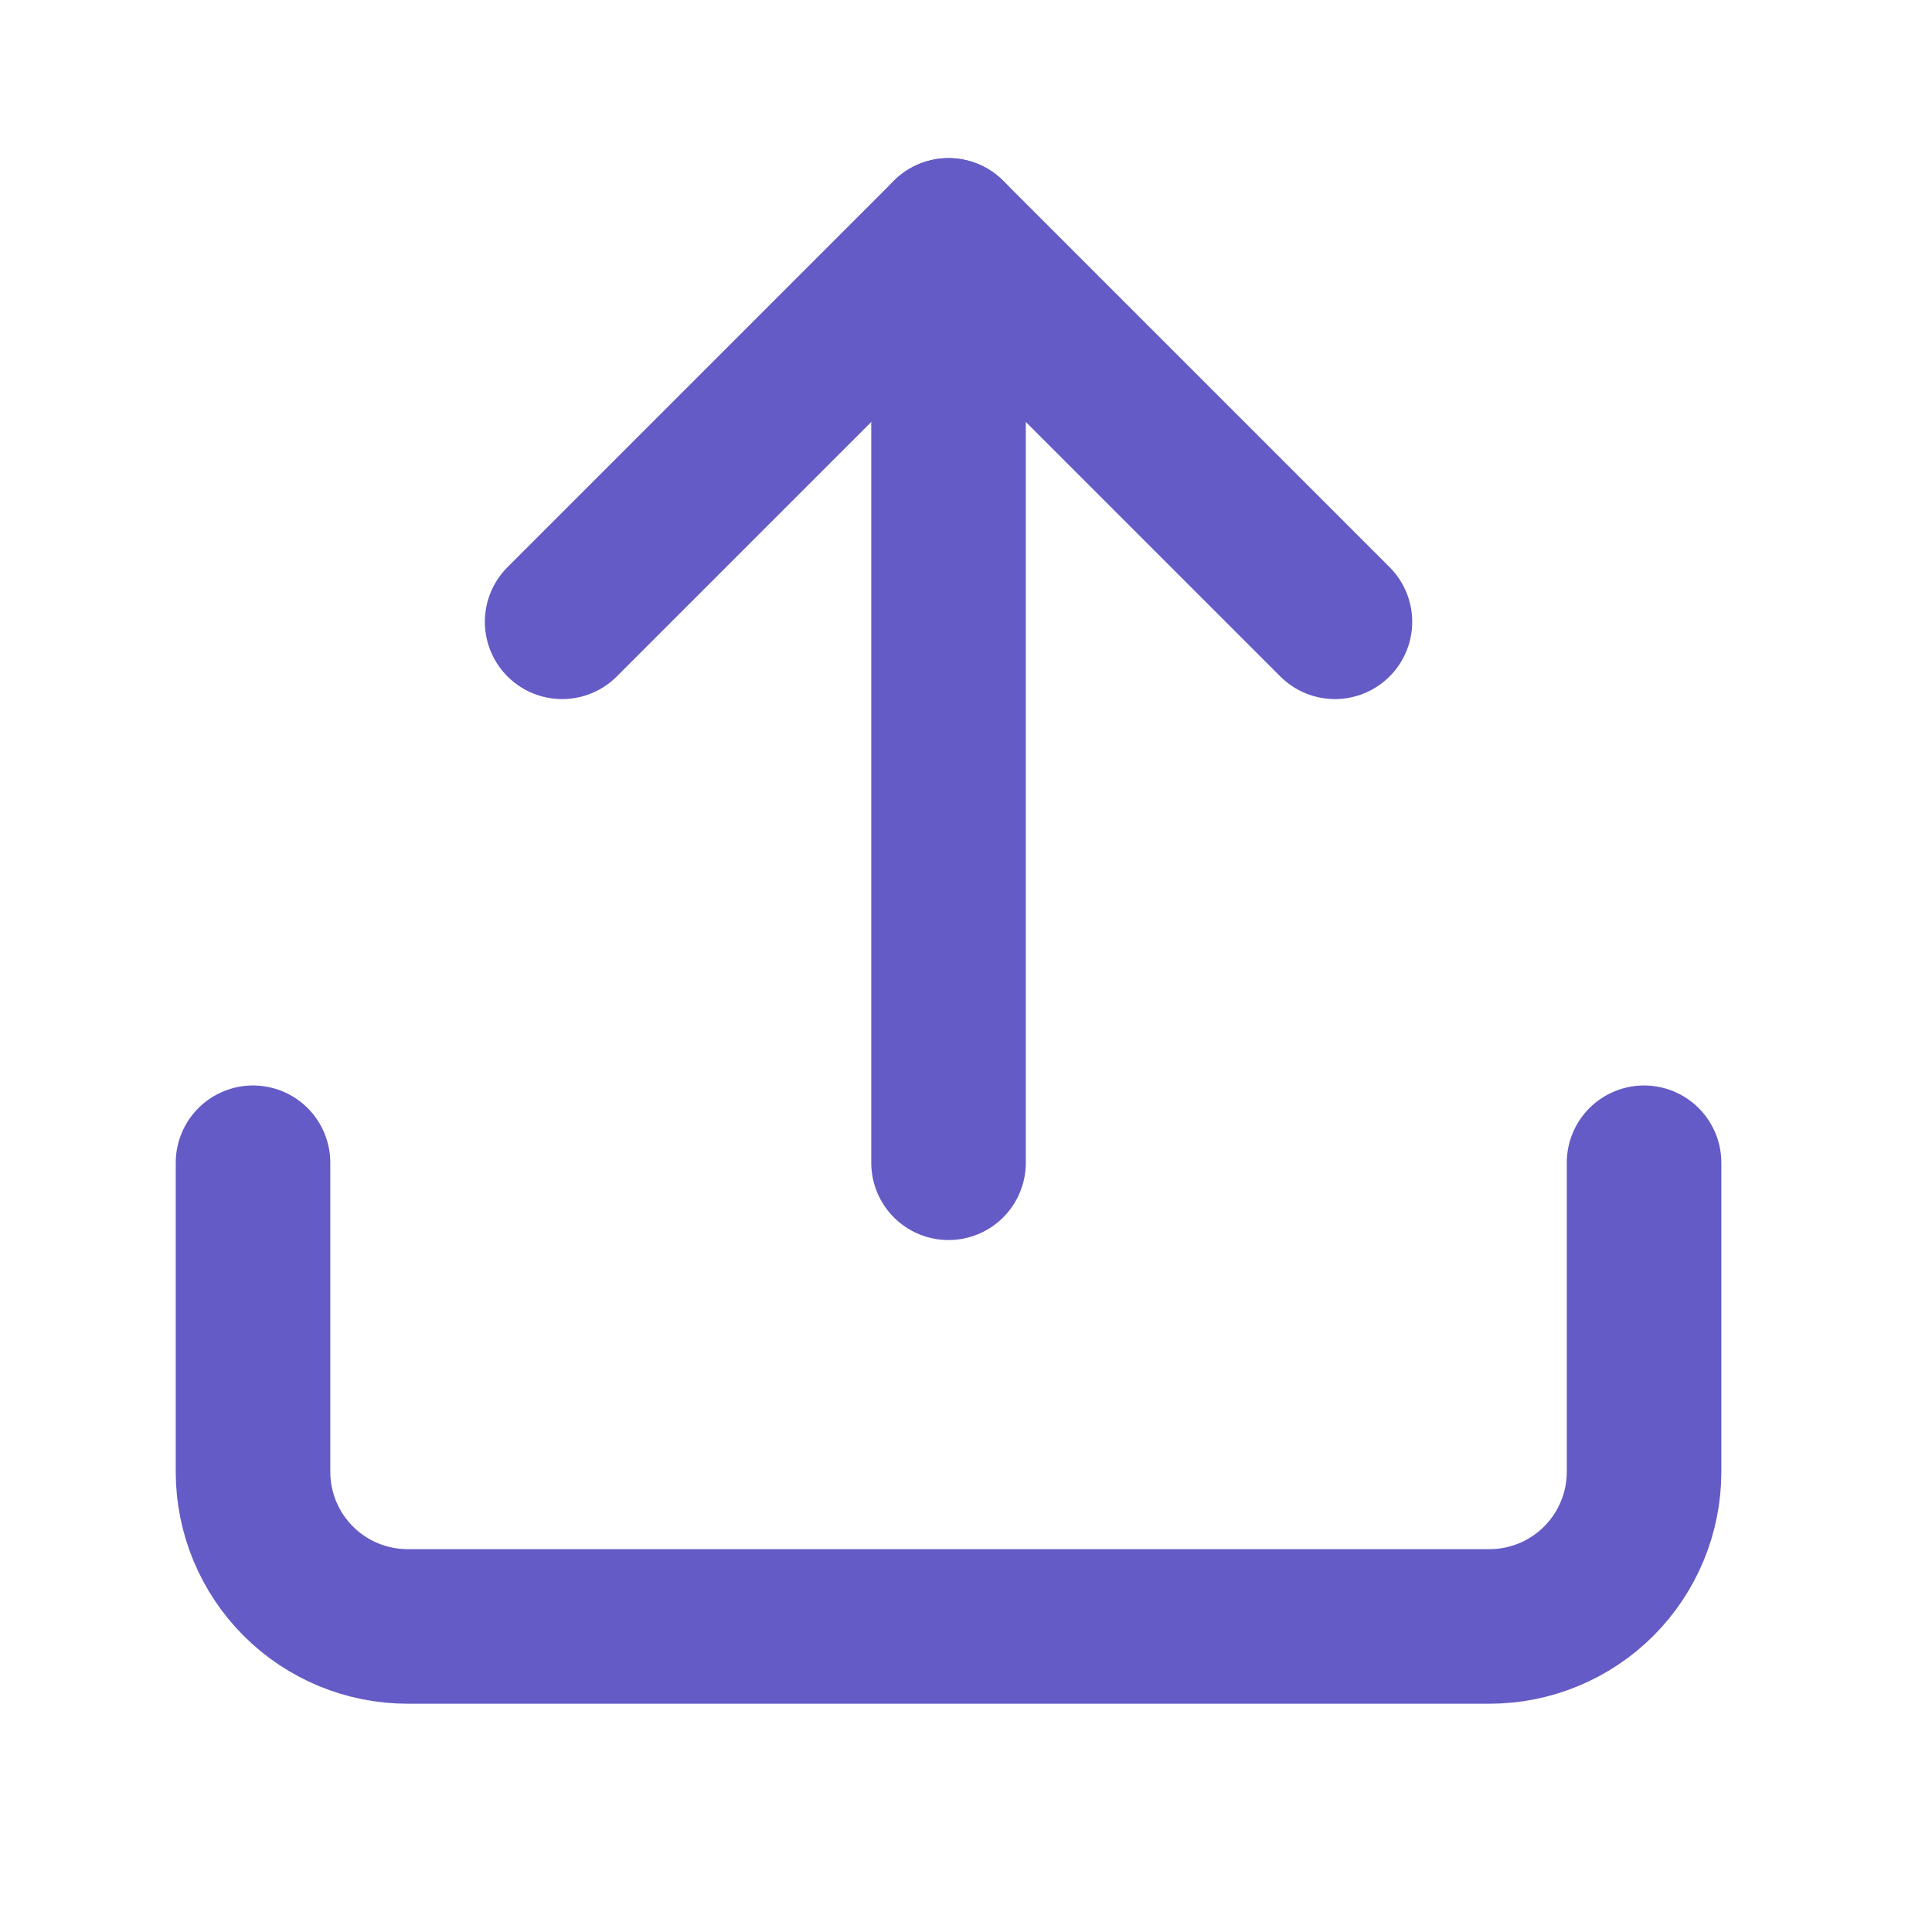
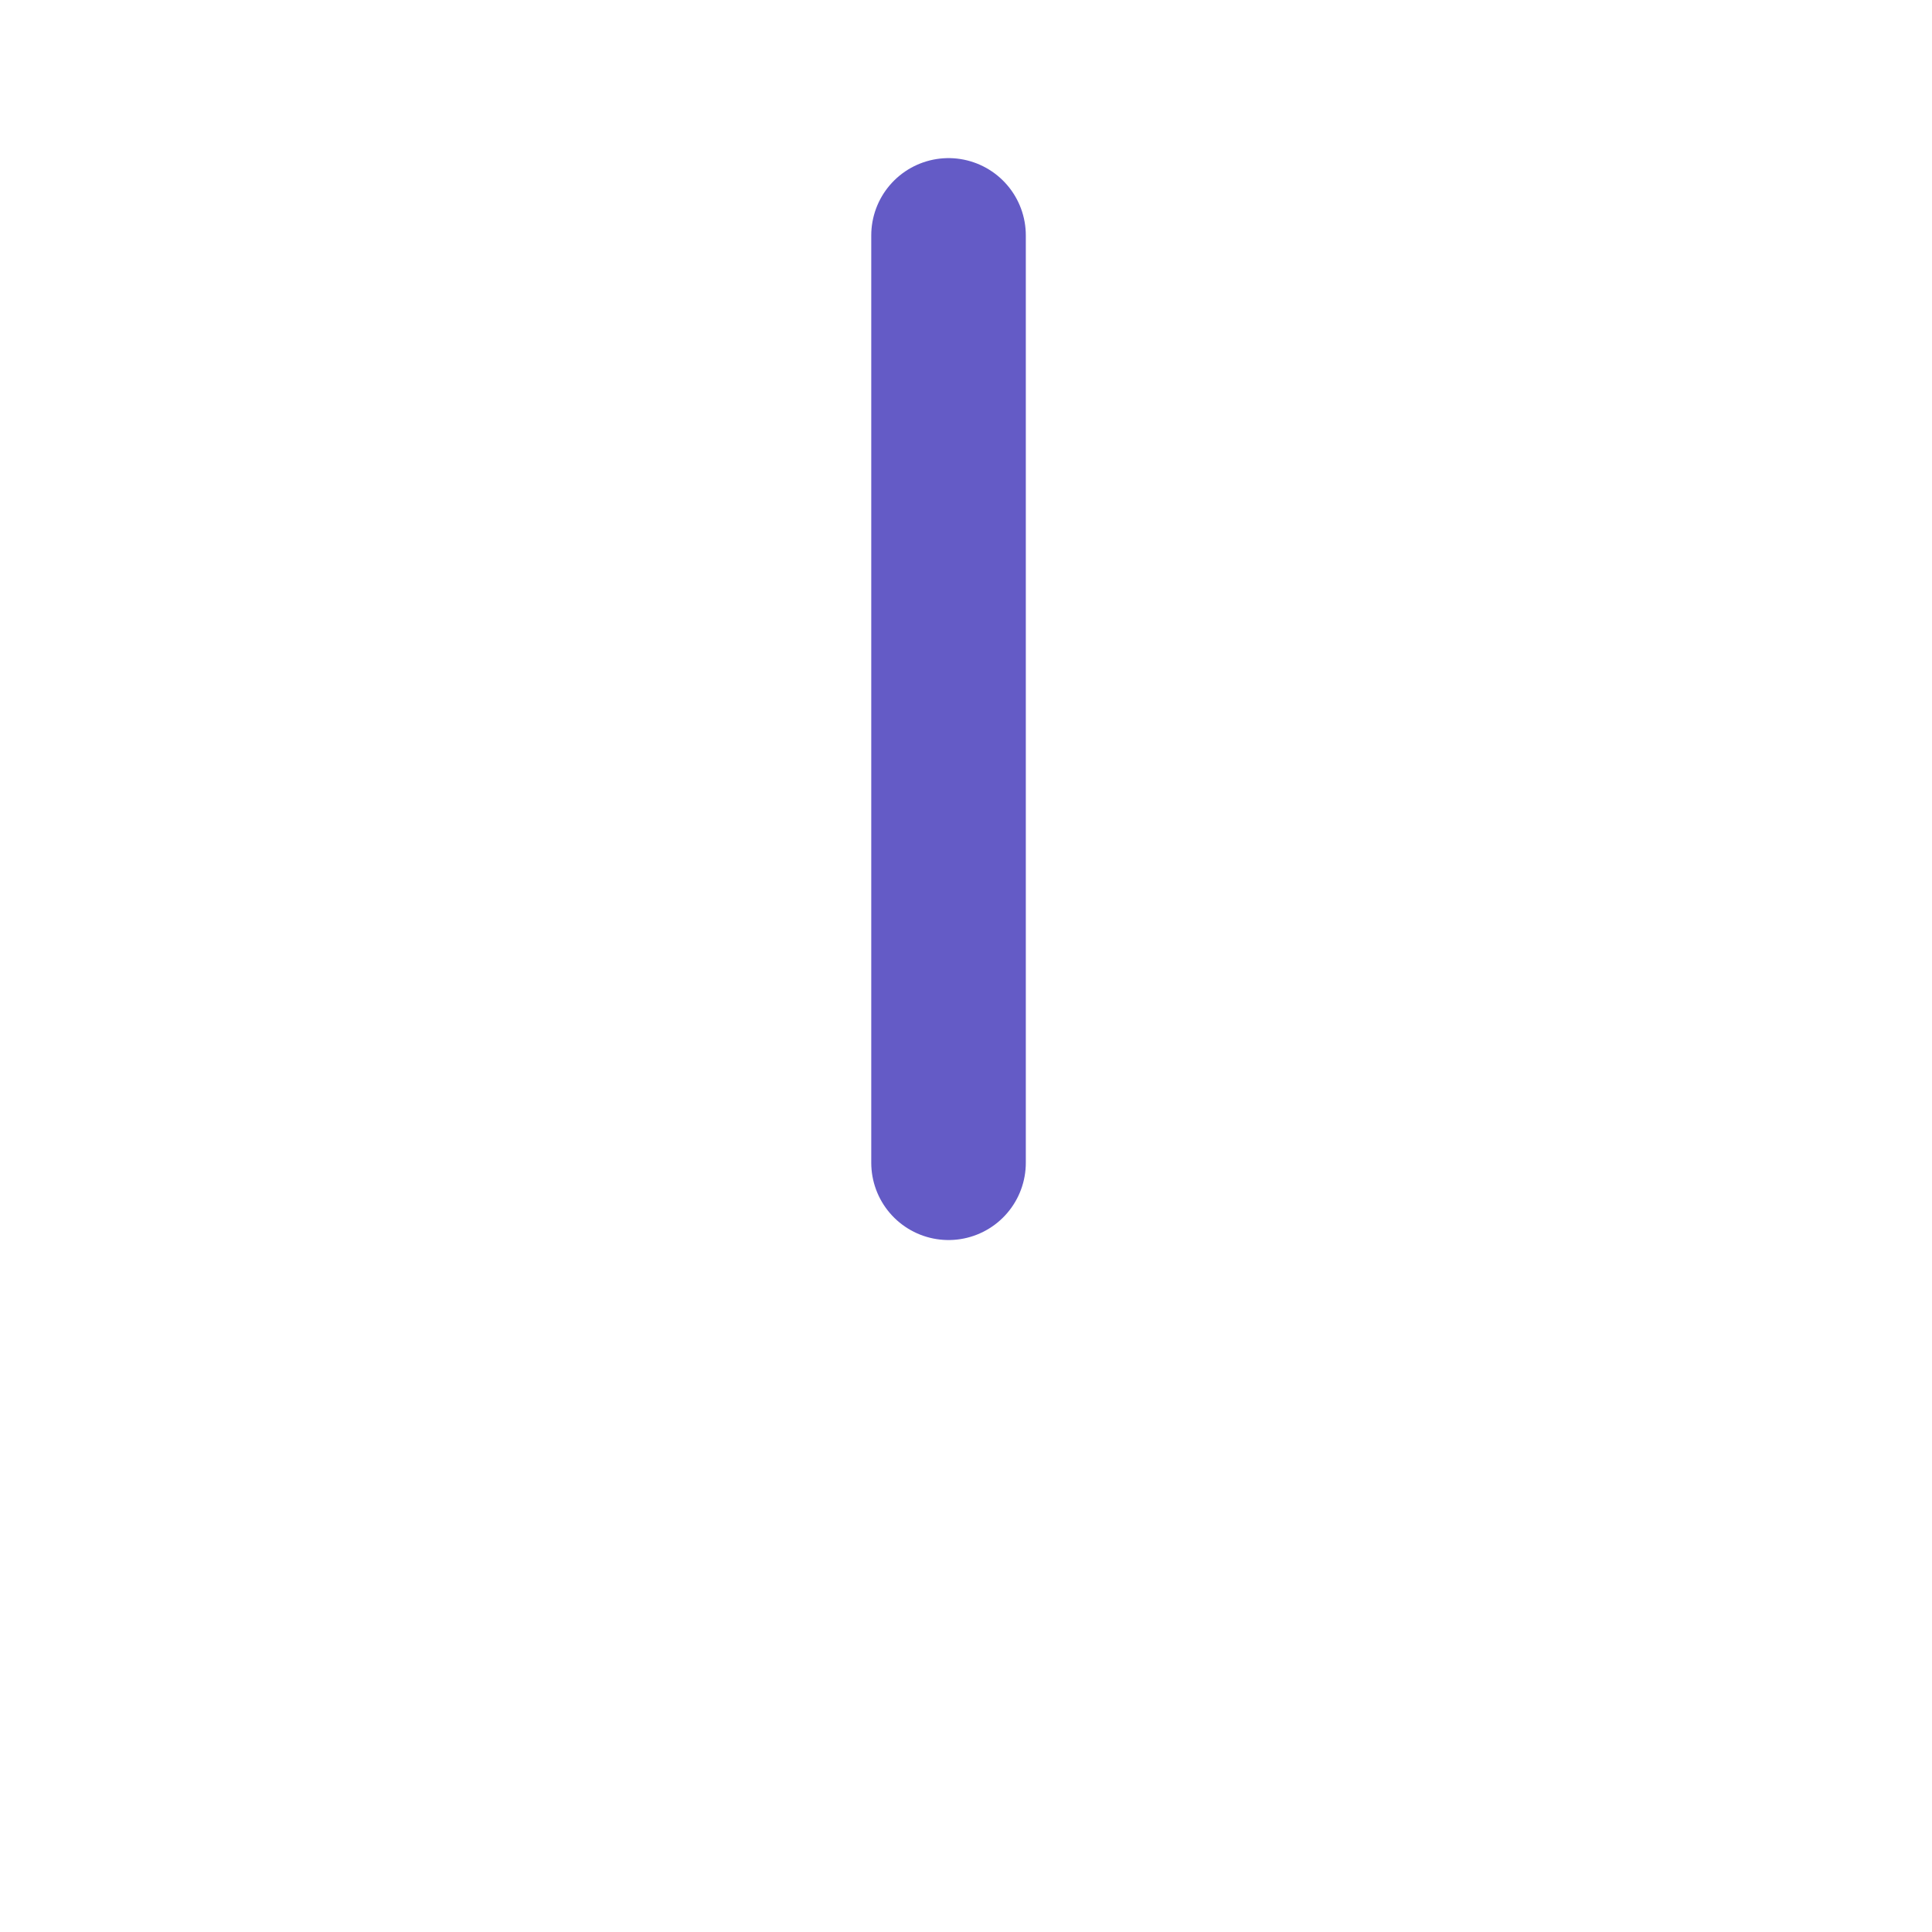
<svg xmlns="http://www.w3.org/2000/svg" width="25" height="25" viewBox="0 0 25 25" fill="none">
-   <path d="M21.274 15.046V19.046C21.274 19.576 21.063 20.085 20.688 20.46C20.313 20.835 19.805 21.046 19.274 21.046H5.274C4.744 21.046 4.235 20.835 3.86 20.46C3.485 20.085 3.274 19.576 3.274 19.046V15.046" stroke="#645BC6" stroke-width="2" stroke-linecap="round" stroke-linejoin="round" />
-   <path d="M17.274 8.046L12.274 3.046L7.274 8.046" stroke="#645BC6" stroke-width="2" stroke-linecap="round" stroke-linejoin="round" />
  <path d="M12.274 3.046V15.046" stroke="#645BC6" stroke-width="2" stroke-linecap="round" stroke-linejoin="round" />
</svg>